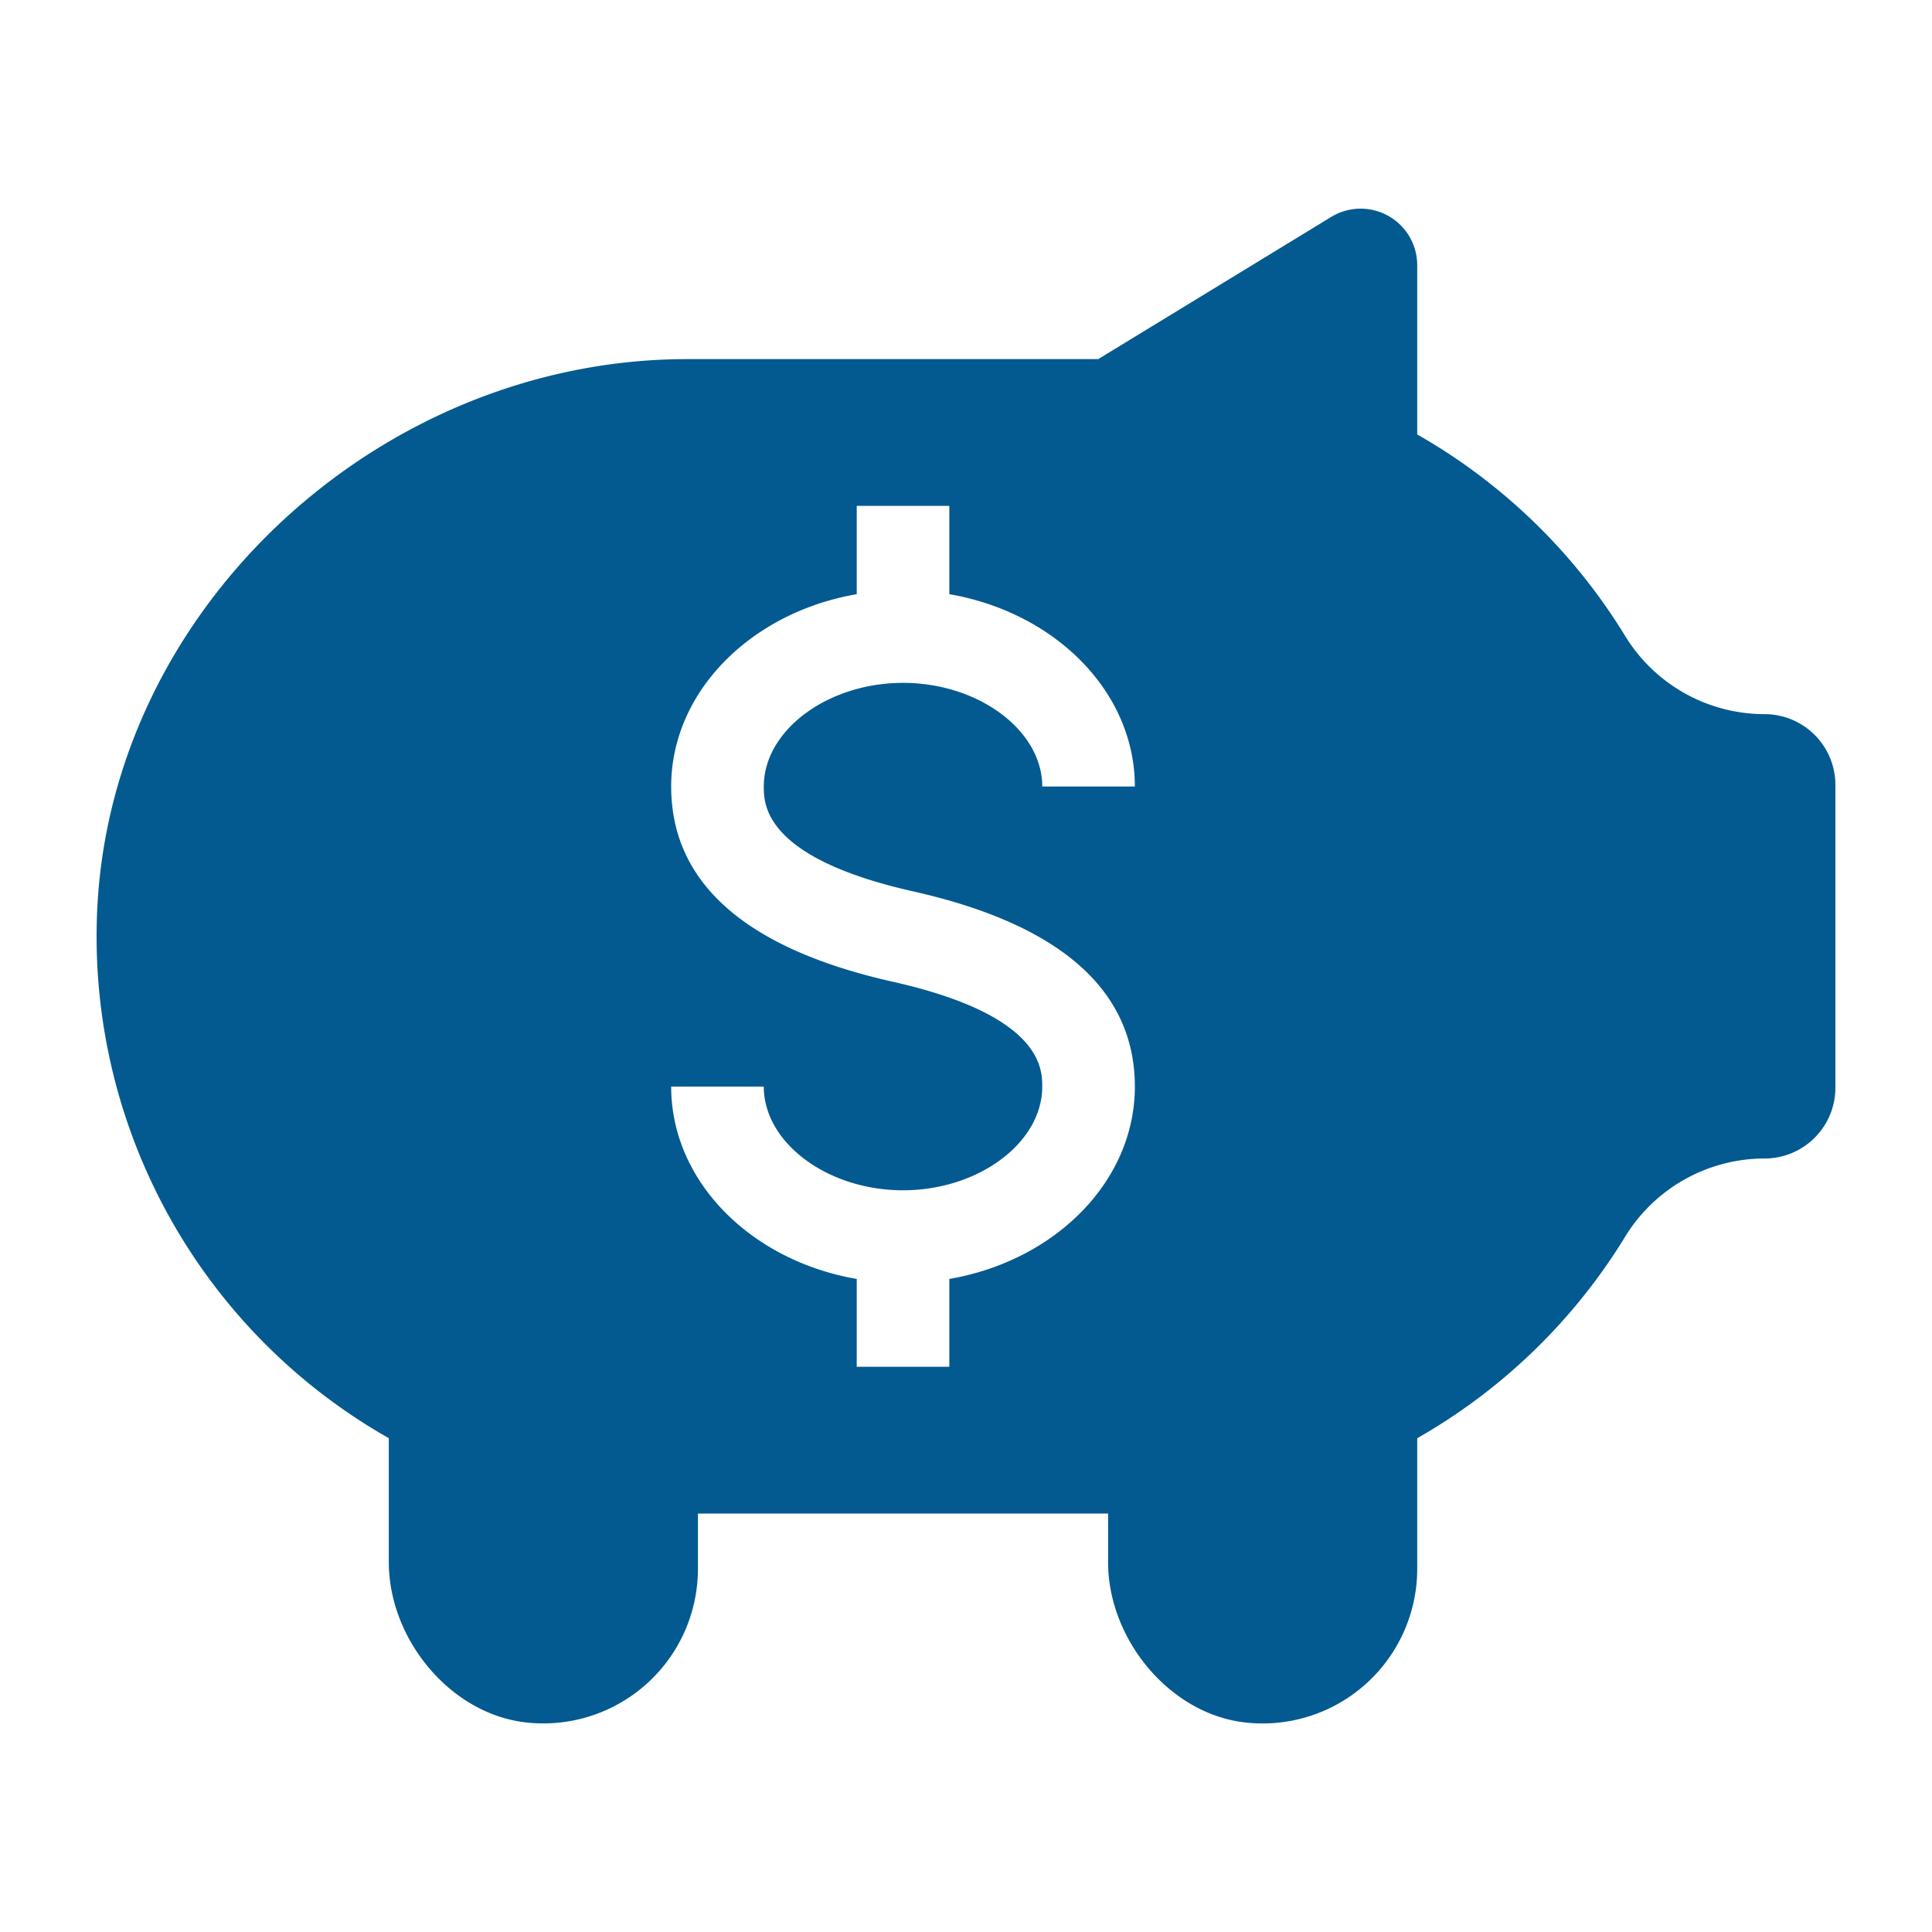
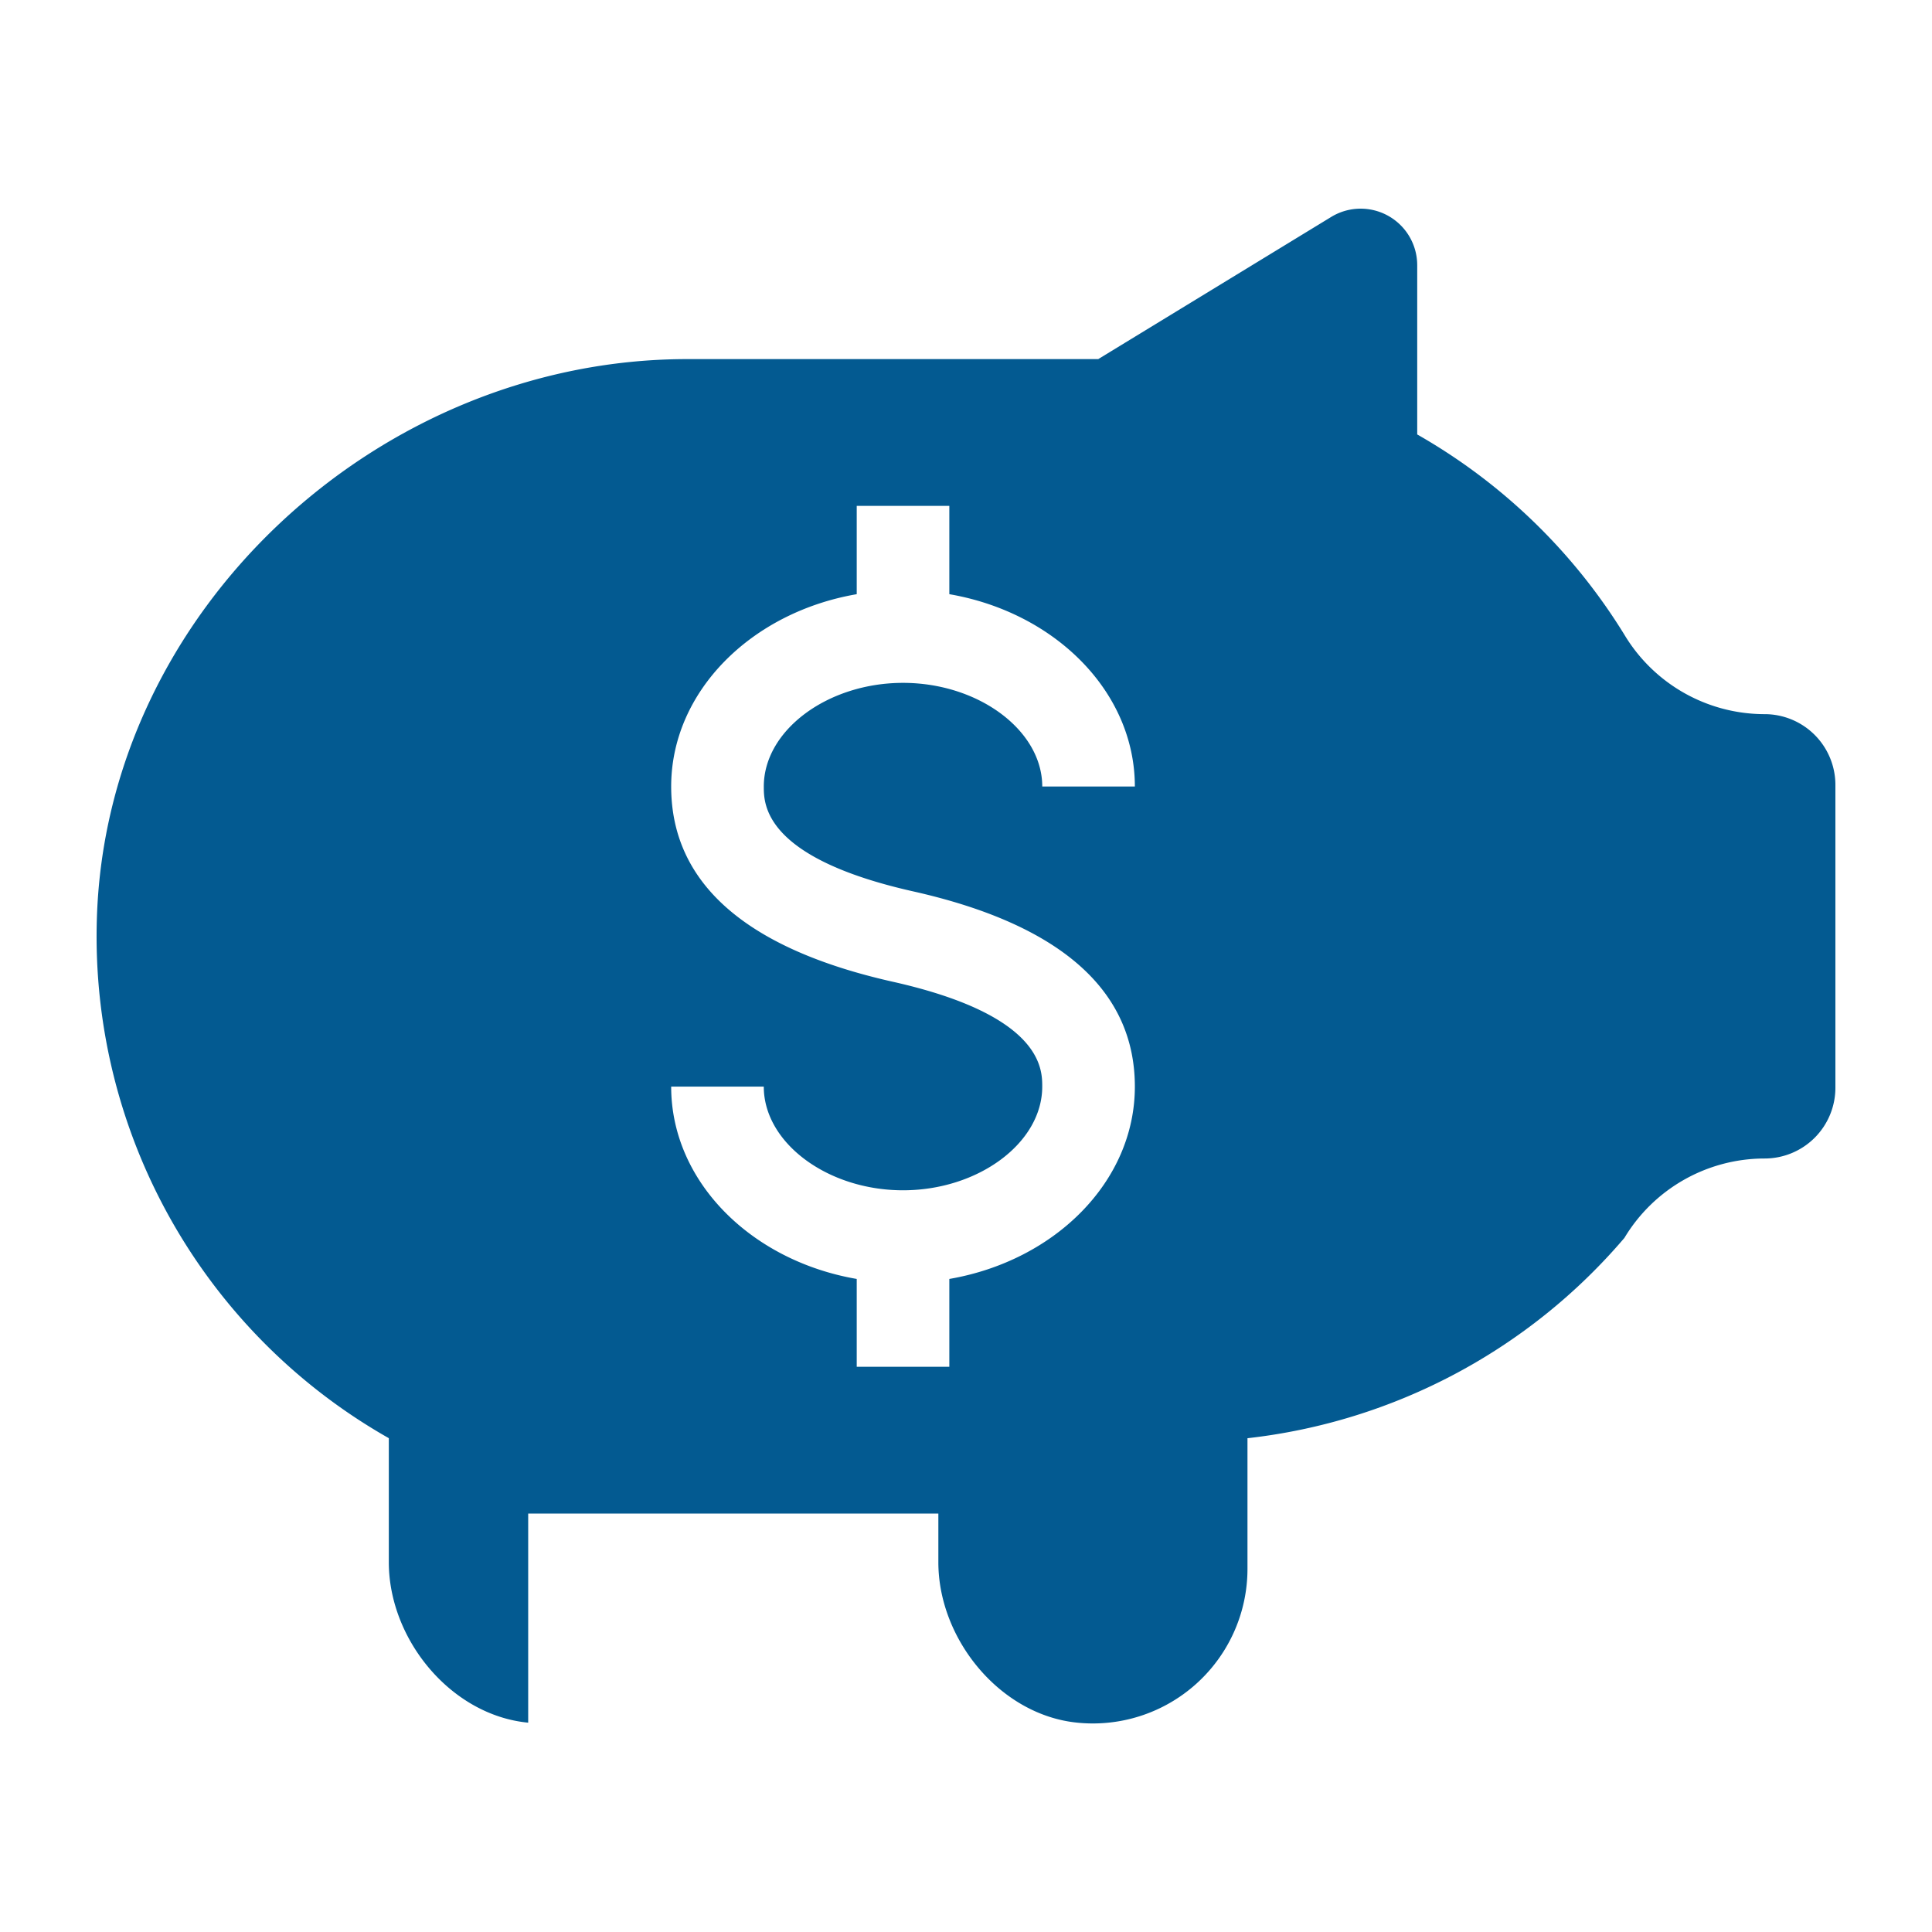
<svg xmlns="http://www.w3.org/2000/svg" height="300px" width="300px" fill="#035a91" data-name="Layer 1" viewBox="0 0 100 100" x="0px" y="0px">
  <title>EXPORT - UP</title>
-   <path d="M91.335,36.964h-.061a8.469,8.469,0,0,1-7.195-4.11A30.031,30.031,0,0,0,73.355,22.487V13.728a2.928,2.928,0,0,0-4.453-2.499L56.845,18.587H35.573c-16.005,0-30.137,13.064-30.562,29.063a29.857,29.857,0,0,0,15.114,26.79v6.419c0,4.007,3.226,7.926,7.214,8.306a8.002,8.002,0,0,0,8.786-7.962V78.341h21.23v2.52c0,4.007,3.226,7.926,7.214,8.306a8.002,8.002,0,0,0,8.786-7.962V74.442A30.041,30.041,0,0,0,84.079,64.074,8.469,8.469,0,0,1,91.273,59.964h.061A3.665,3.665,0,0,0,95,56.299V40.629A3.665,3.665,0,0,0,91.335,36.964ZM49.137,66.198h0v4.547H44.344V66.198c-5.473-.943-9.604-5.048-9.604-9.954l4.793-0.0 0.0 0c-0,2.908,3.3,5.365,7.207,5.365,3.905,0,7.206-2.456,7.206-5.365,0-.913,0-3.692-7.731-5.428-7.614-1.71-11.475-5.11-11.475-10.106,0-4.907,4.131-9.012,9.604-9.955V26.183h4.793v4.572c5.472.943,9.603,5.048,9.603,9.955H53.947l-0-0c0-2.908-3.301-5.365-7.206-5.365-3.907,0-7.207,2.457-7.207,5.365,0,.914,0,3.692,7.732,5.428,7.613,1.71,11.474,5.11,11.474,10.106C58.74,61.151,54.61,65.255,49.137,66.198Z" />
+   <path d="M91.335,36.964h-.061a8.469,8.469,0,0,1-7.195-4.11A30.031,30.031,0,0,0,73.355,22.487V13.728a2.928,2.928,0,0,0-4.453-2.499L56.845,18.587H35.573c-16.005,0-30.137,13.064-30.562,29.063a29.857,29.857,0,0,0,15.114,26.79v6.419c0,4.007,3.226,7.926,7.214,8.306V78.341h21.23v2.52c0,4.007,3.226,7.926,7.214,8.306a8.002,8.002,0,0,0,8.786-7.962V74.442A30.041,30.041,0,0,0,84.079,64.074,8.469,8.469,0,0,1,91.273,59.964h.061A3.665,3.665,0,0,0,95,56.299V40.629A3.665,3.665,0,0,0,91.335,36.964ZM49.137,66.198h0v4.547H44.344V66.198c-5.473-.943-9.604-5.048-9.604-9.954l4.793-0.0 0.0 0c-0,2.908,3.3,5.365,7.207,5.365,3.905,0,7.206-2.456,7.206-5.365,0-.913,0-3.692-7.731-5.428-7.614-1.71-11.475-5.11-11.475-10.106,0-4.907,4.131-9.012,9.604-9.955V26.183h4.793v4.572c5.472.943,9.603,5.048,9.603,9.955H53.947l-0-0c0-2.908-3.301-5.365-7.206-5.365-3.907,0-7.207,2.457-7.207,5.365,0,.914,0,3.692,7.732,5.428,7.613,1.71,11.474,5.11,11.474,10.106C58.74,61.151,54.61,65.255,49.137,66.198Z" />
</svg>